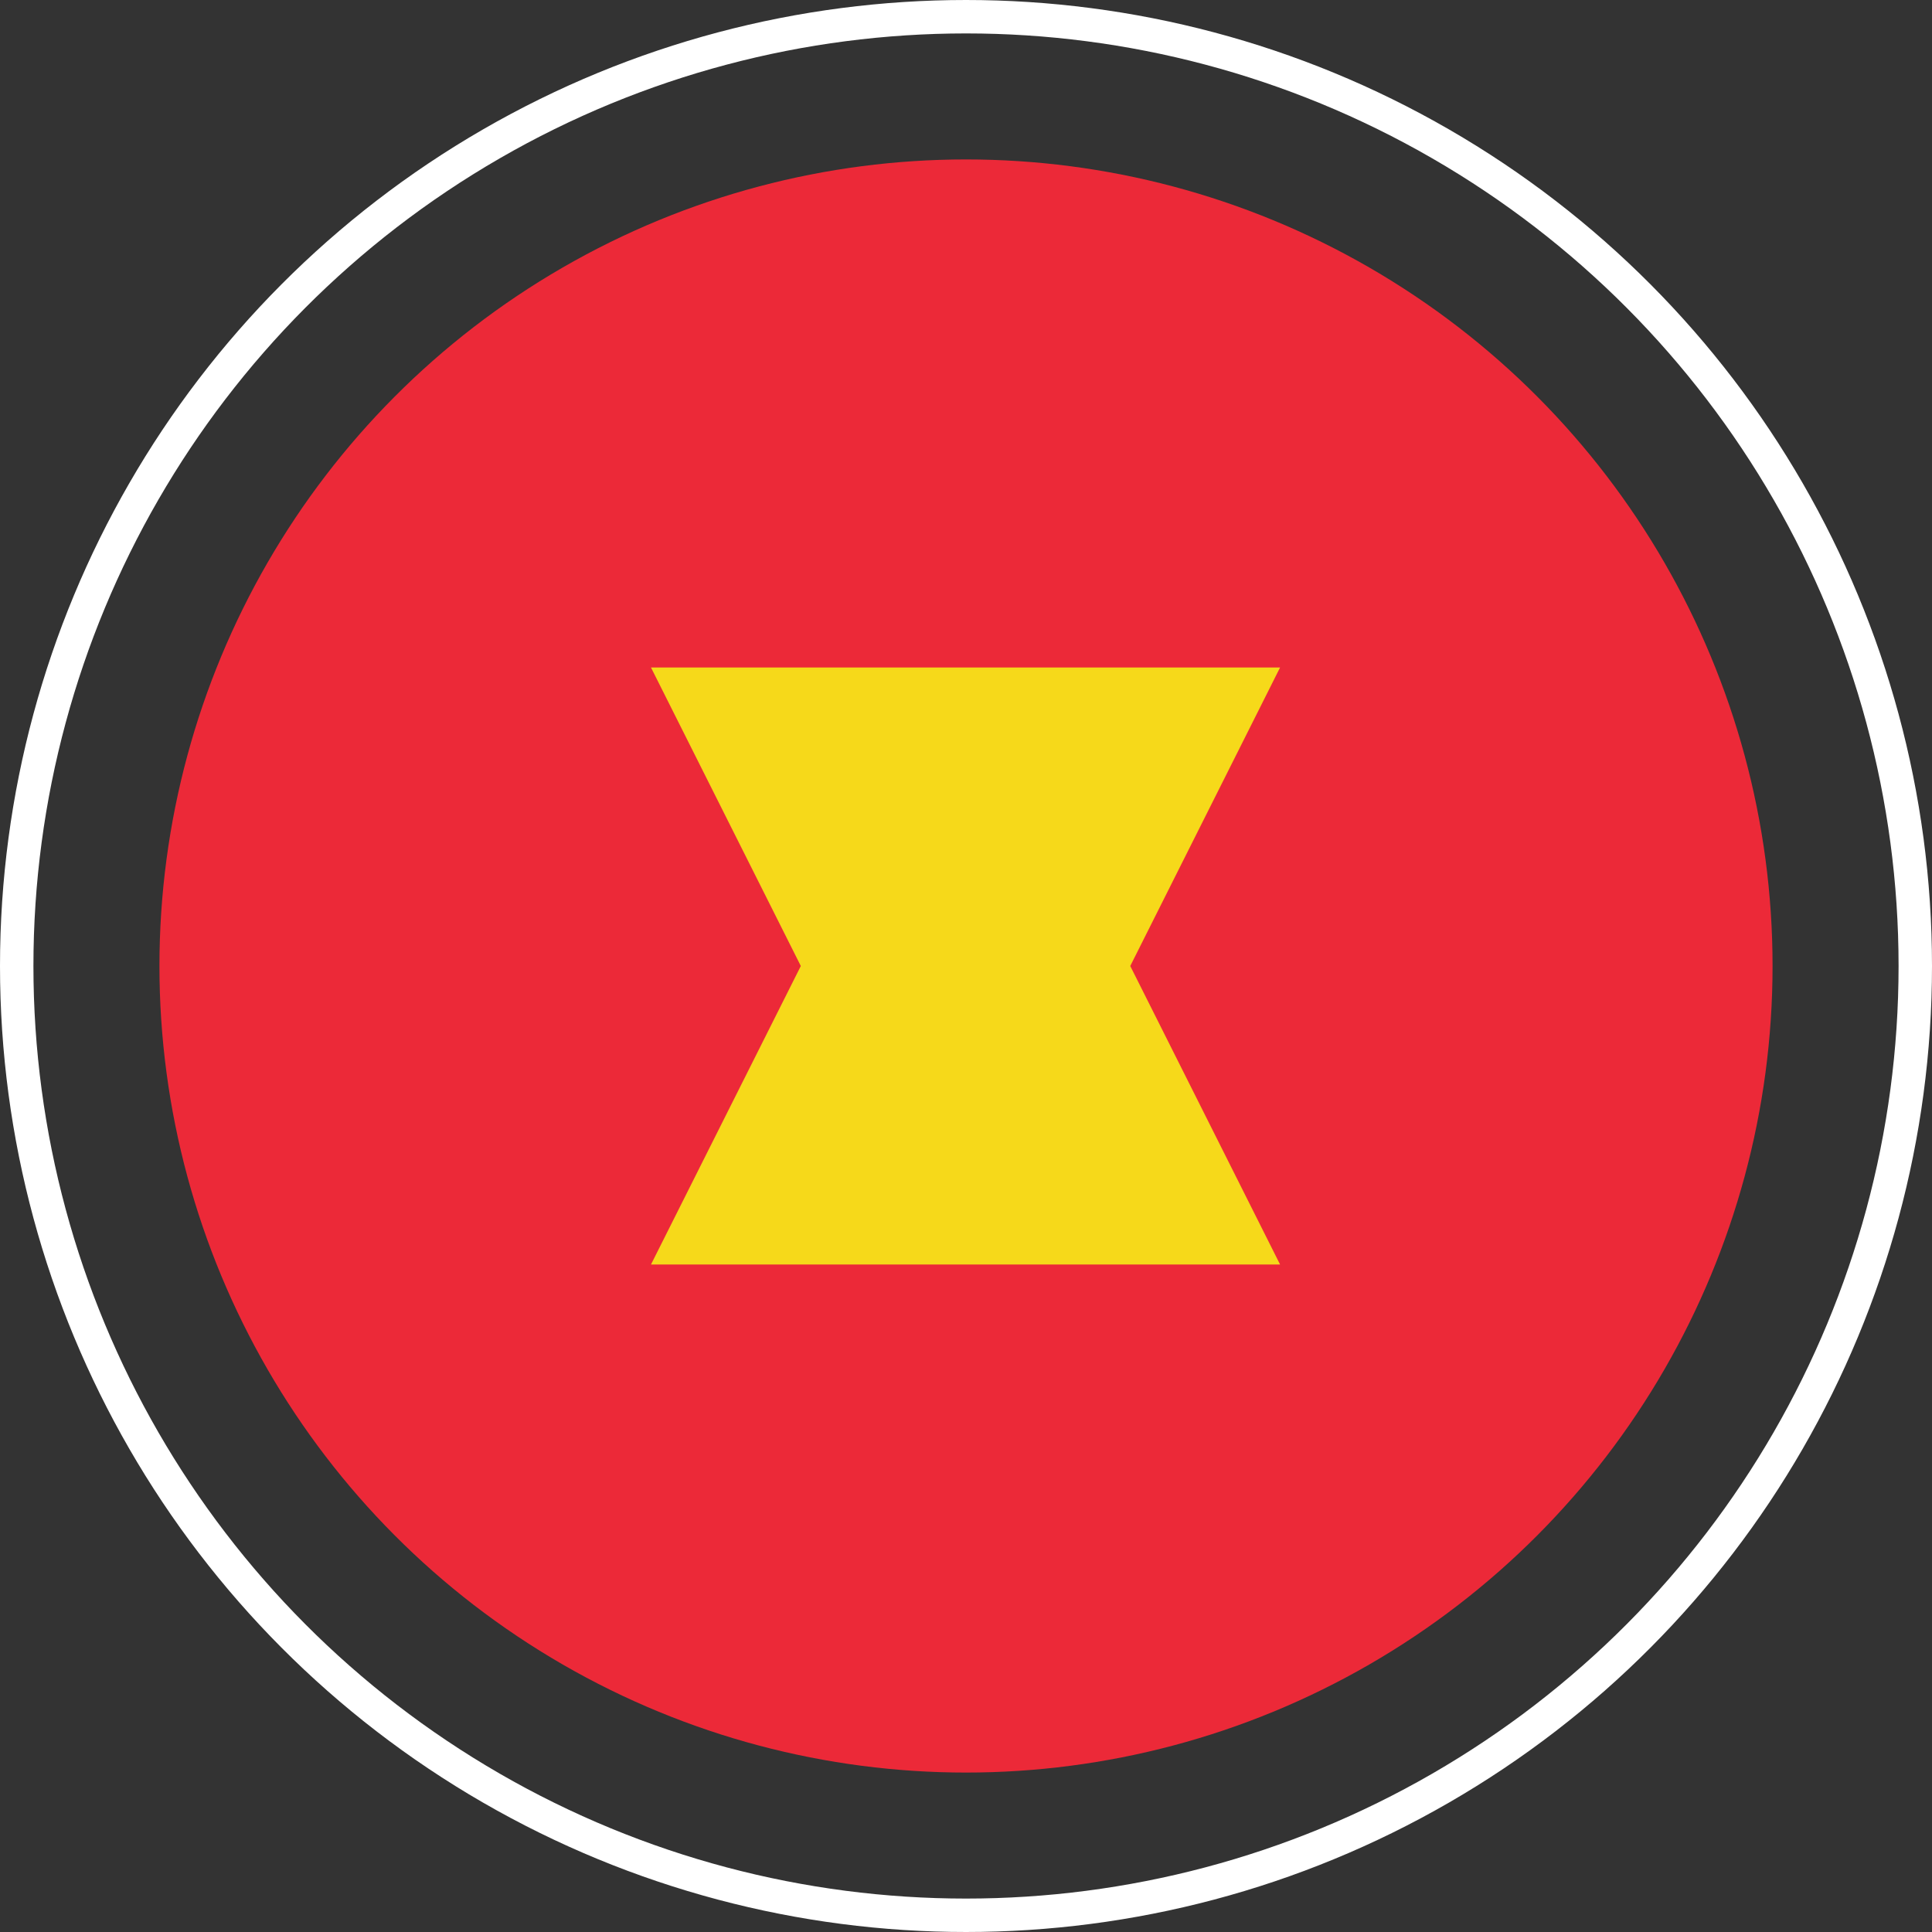
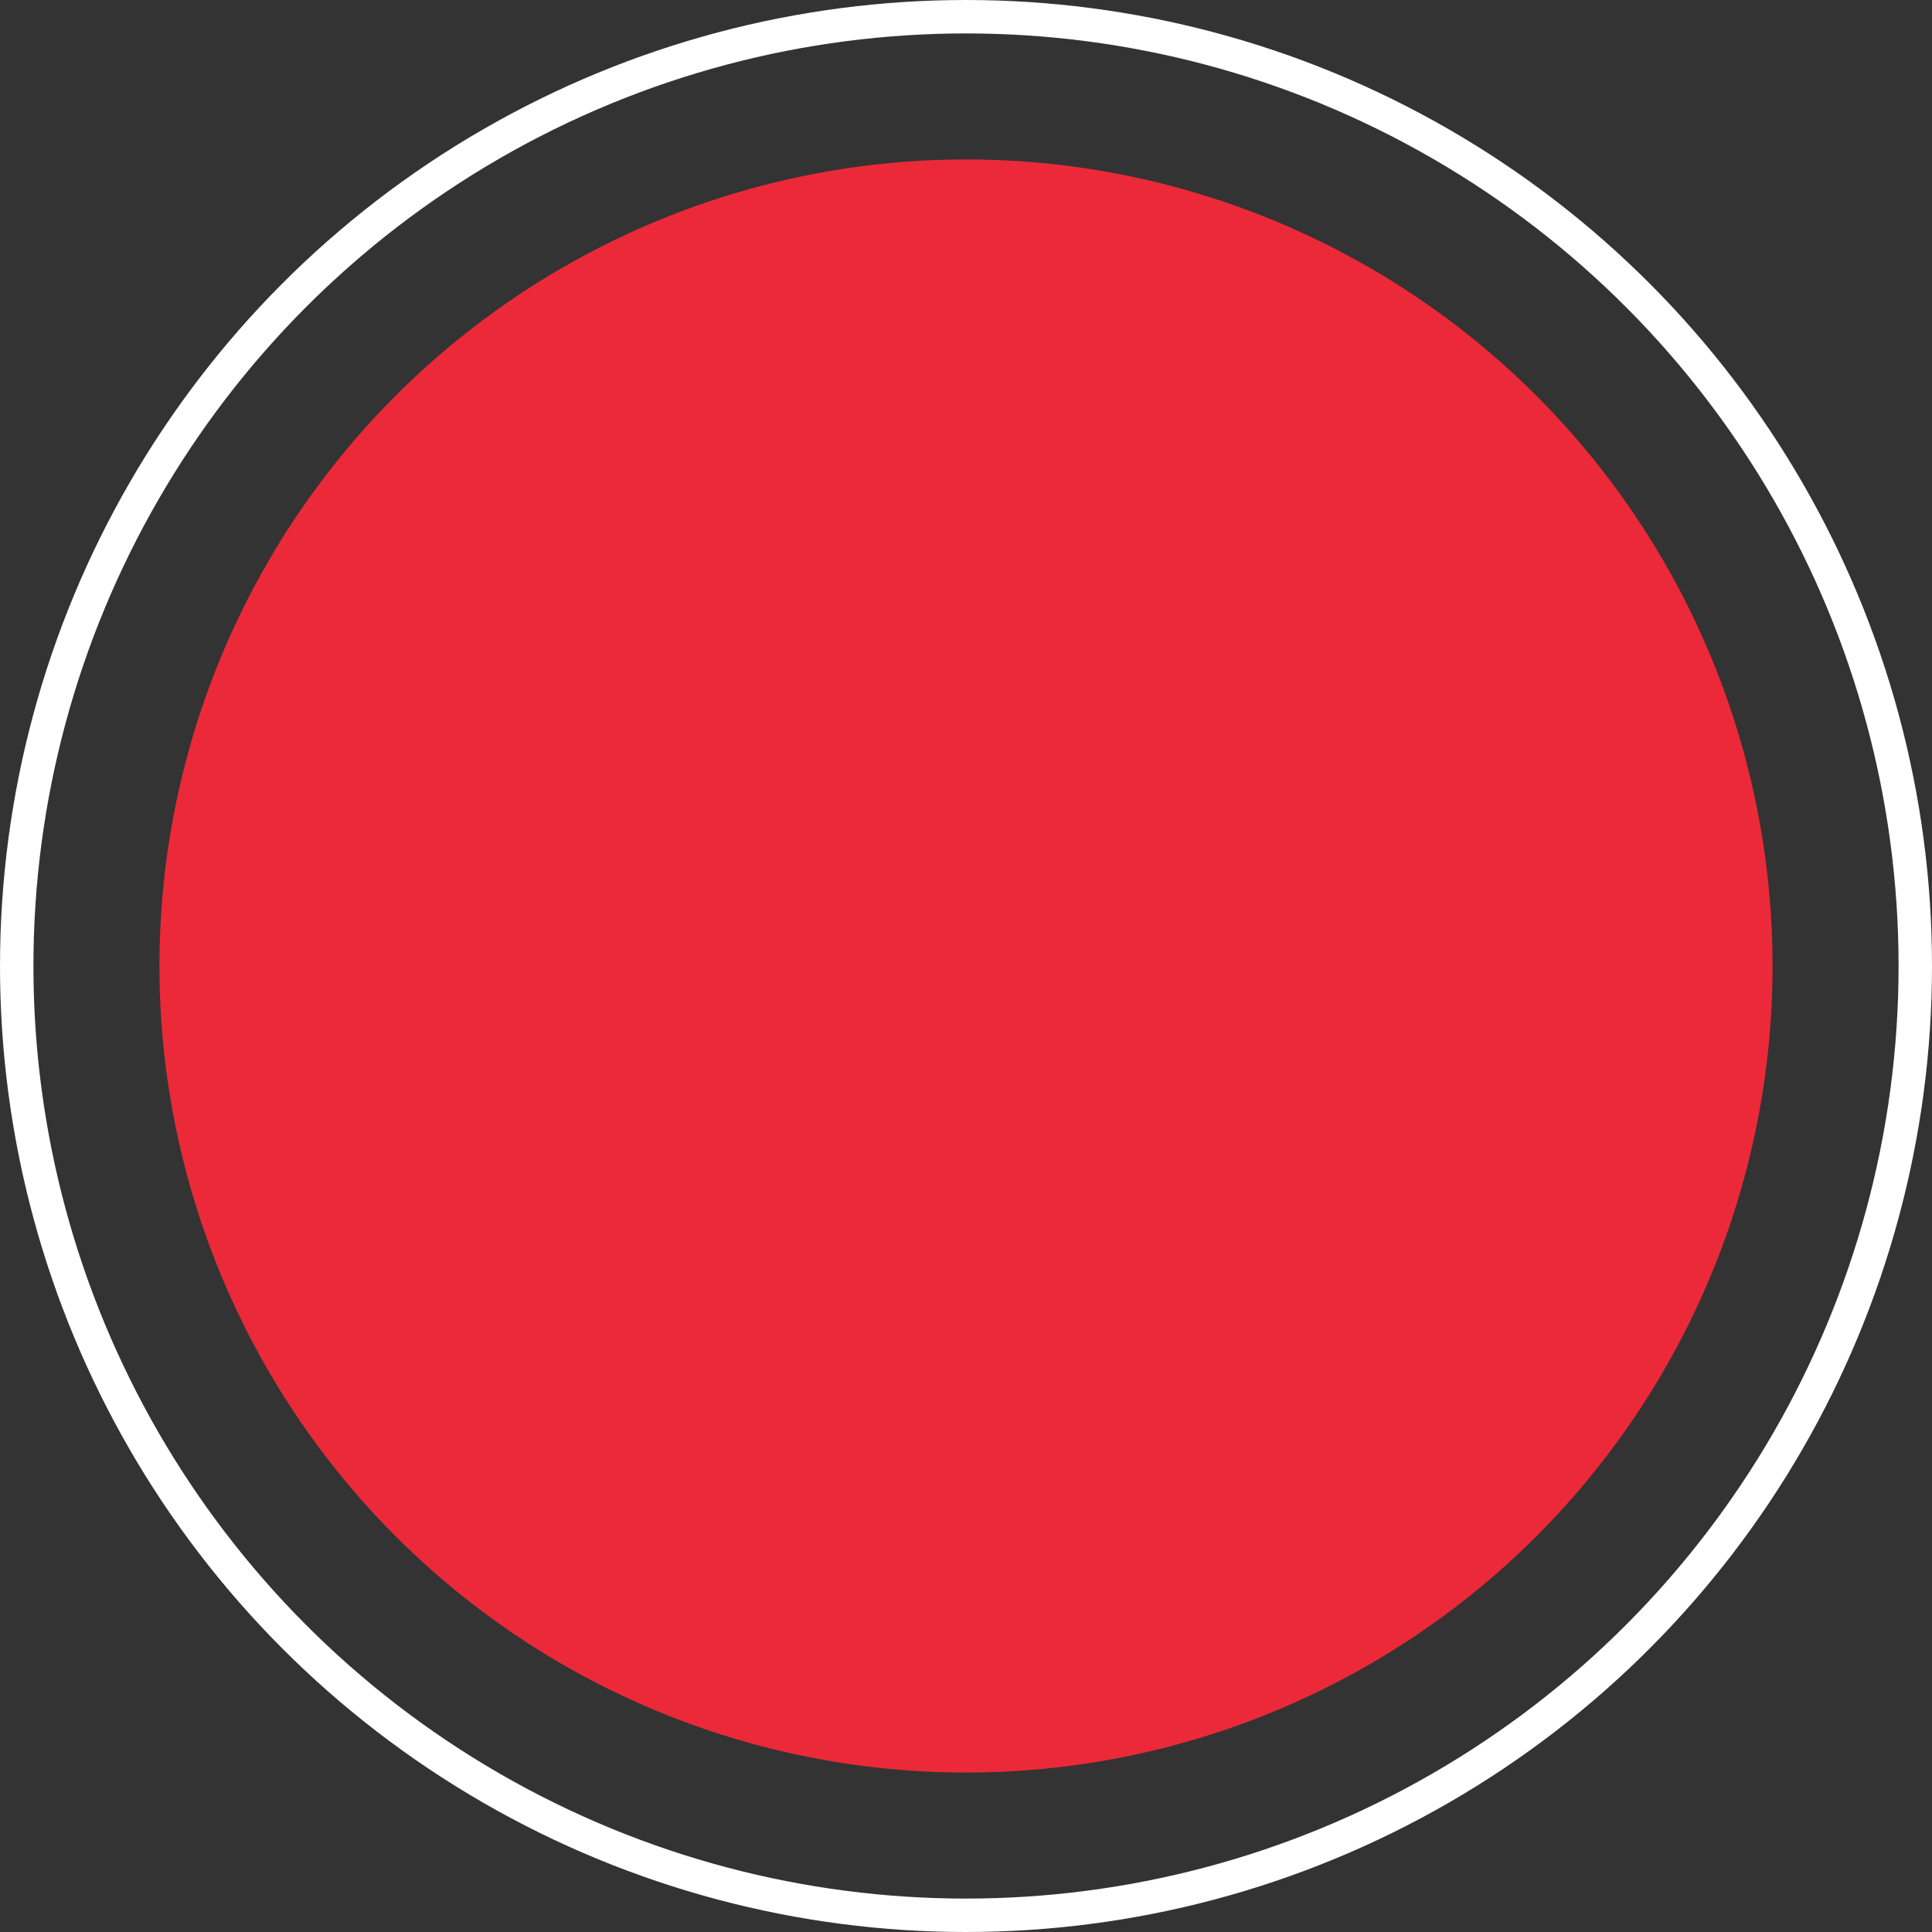
<svg xmlns="http://www.w3.org/2000/svg" width="28.9" height="28.9" viewBox="0 0 28.9 28.9">
  <rect x="0" y="0" width="28.9" height="28.9" fill="#333333" stroke="none" />
  <g id="Pan-Asia" transform="translate(0.25 0.25)">
    <g id="Group_1" data-name="Group 1" transform="translate(-2.857 2.135)">
      <circle id="path987" cx="12.065" cy="12.065" r="12.065" transform="translate(4.992)" fill="#ec2938" />
-       <path id="path976" d="M33.744,28.759l2.241-4.465-2.241-4.465h9.41l-2.241,4.465,2.241,4.465Z" transform="translate(-21.399 -12.229)" fill="#f6d91a" />
    </g>
    <circle id="Ellipse_3" data-name="Ellipse 3" cx="14.2" cy="14.2" r="14.2" fill="none" stroke="#fff" stroke-width="0.5" />
  </g>
</svg>